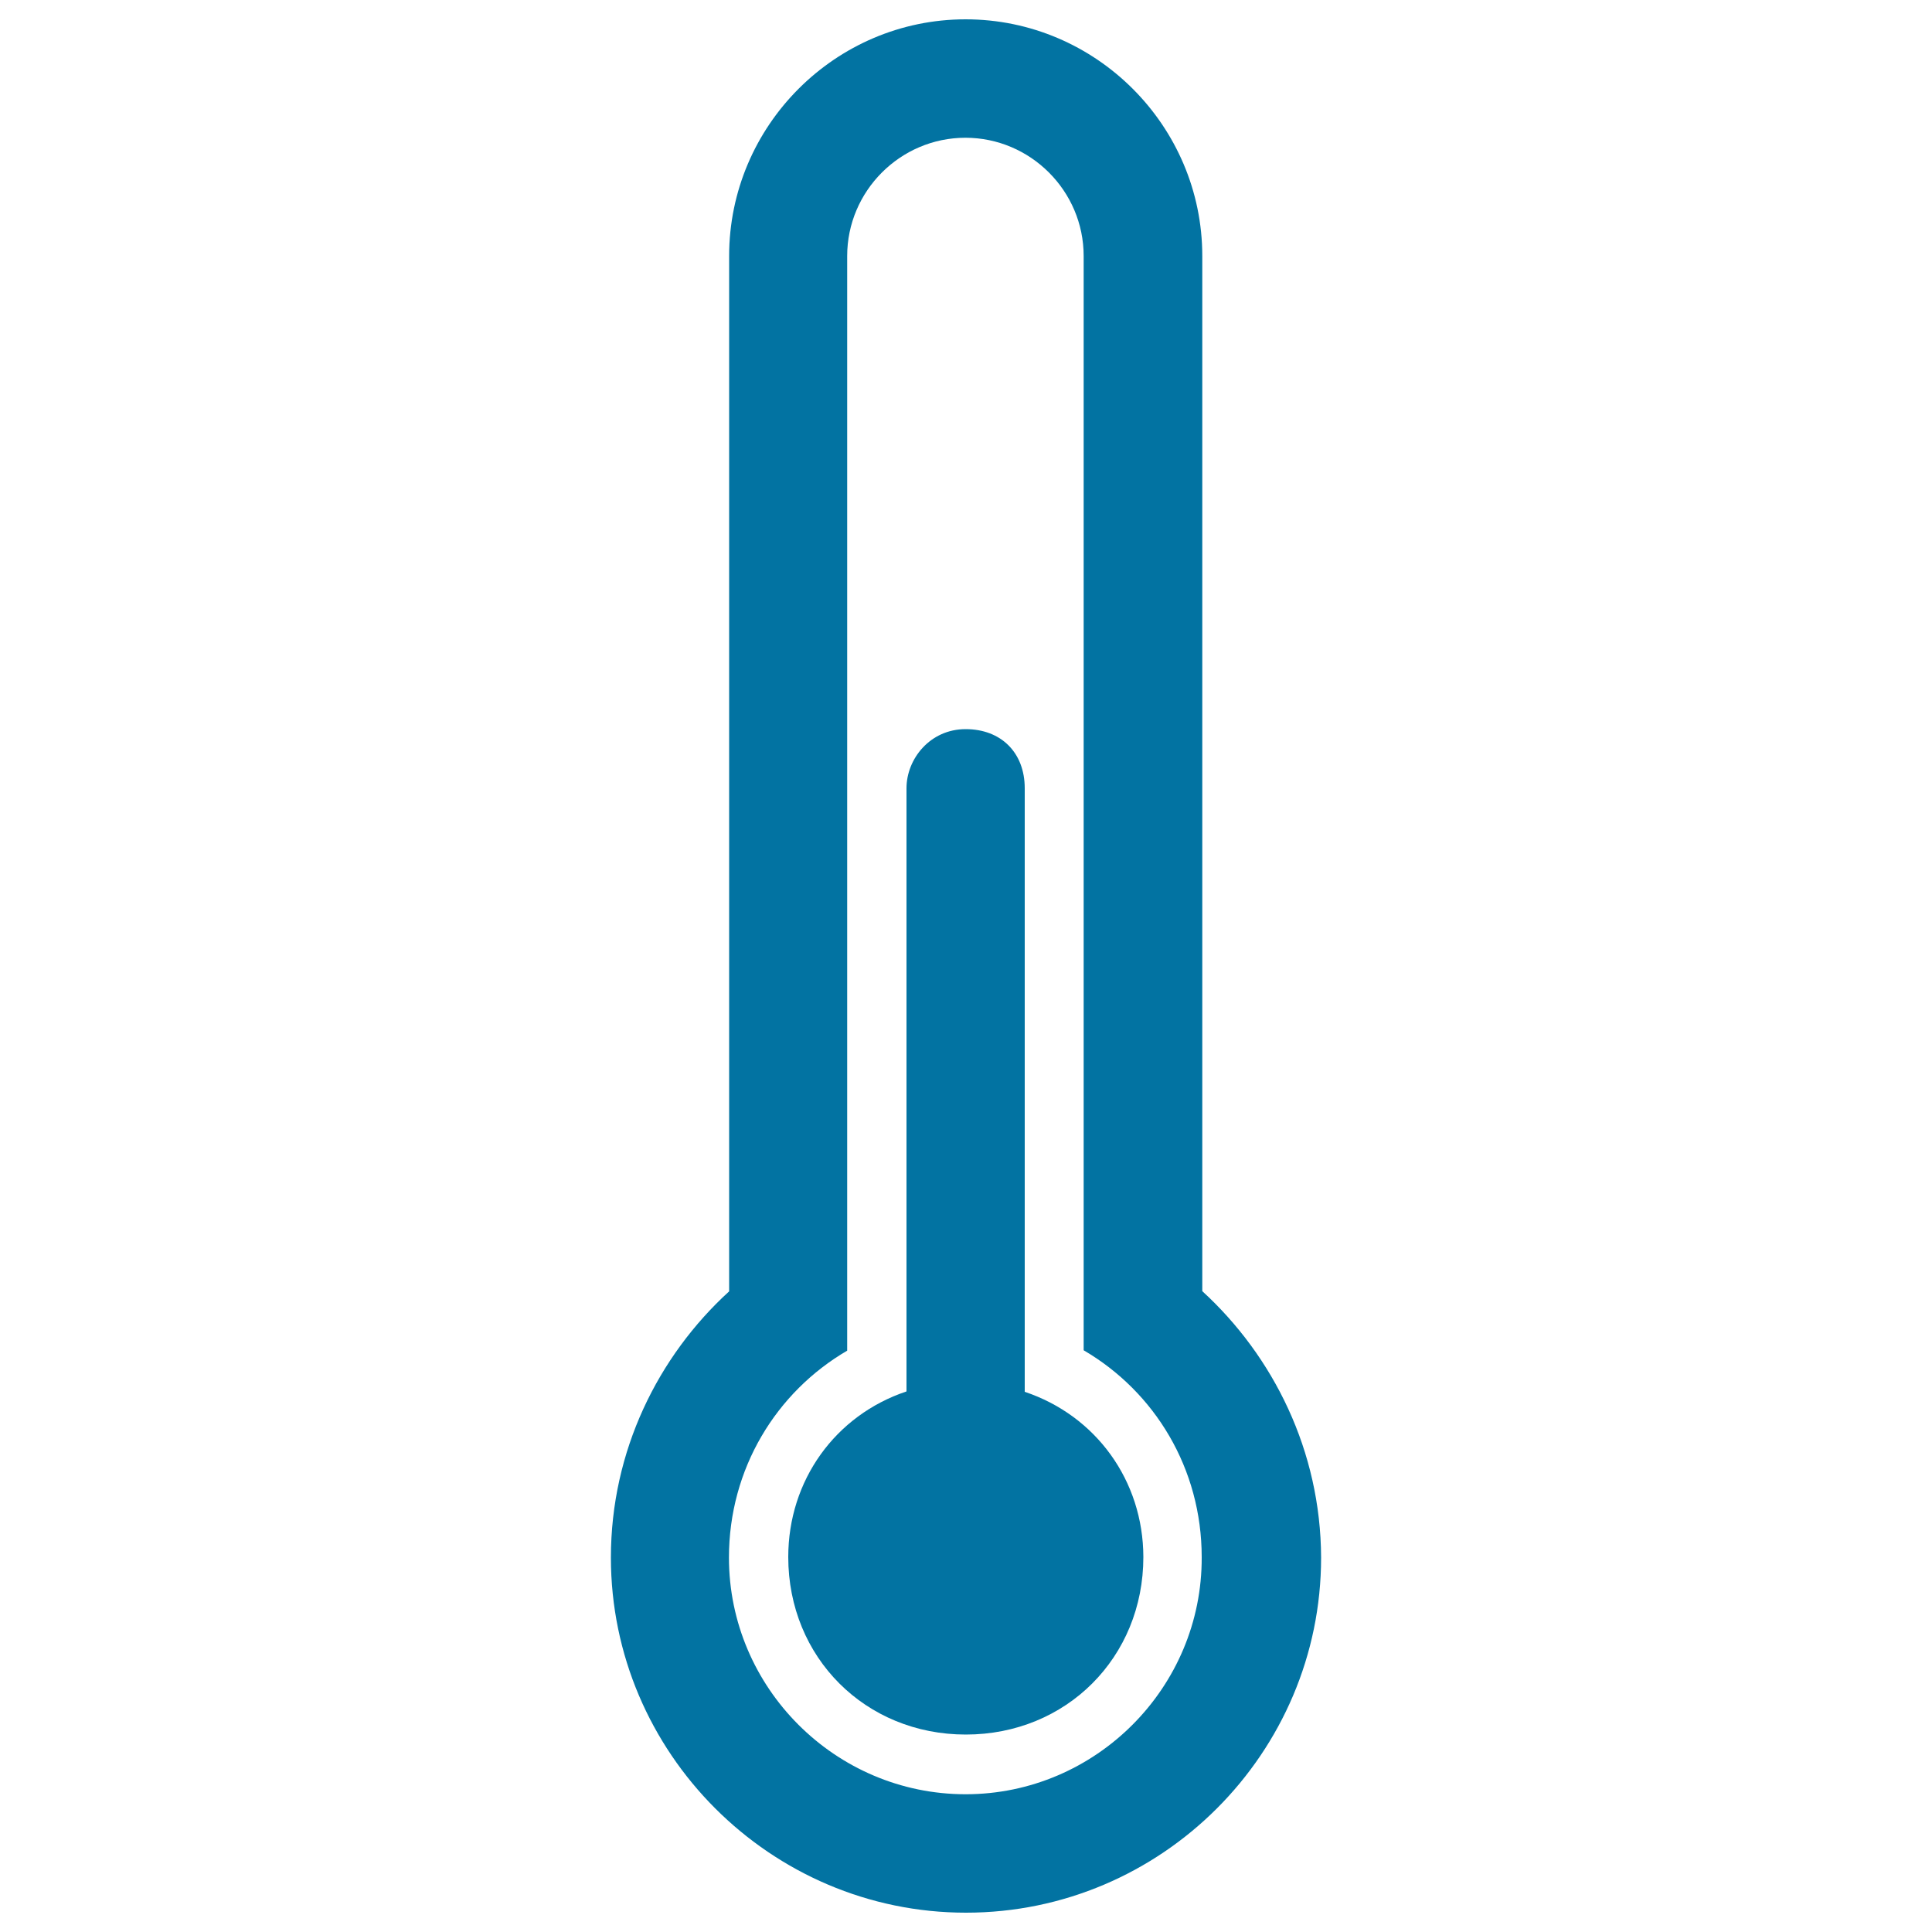
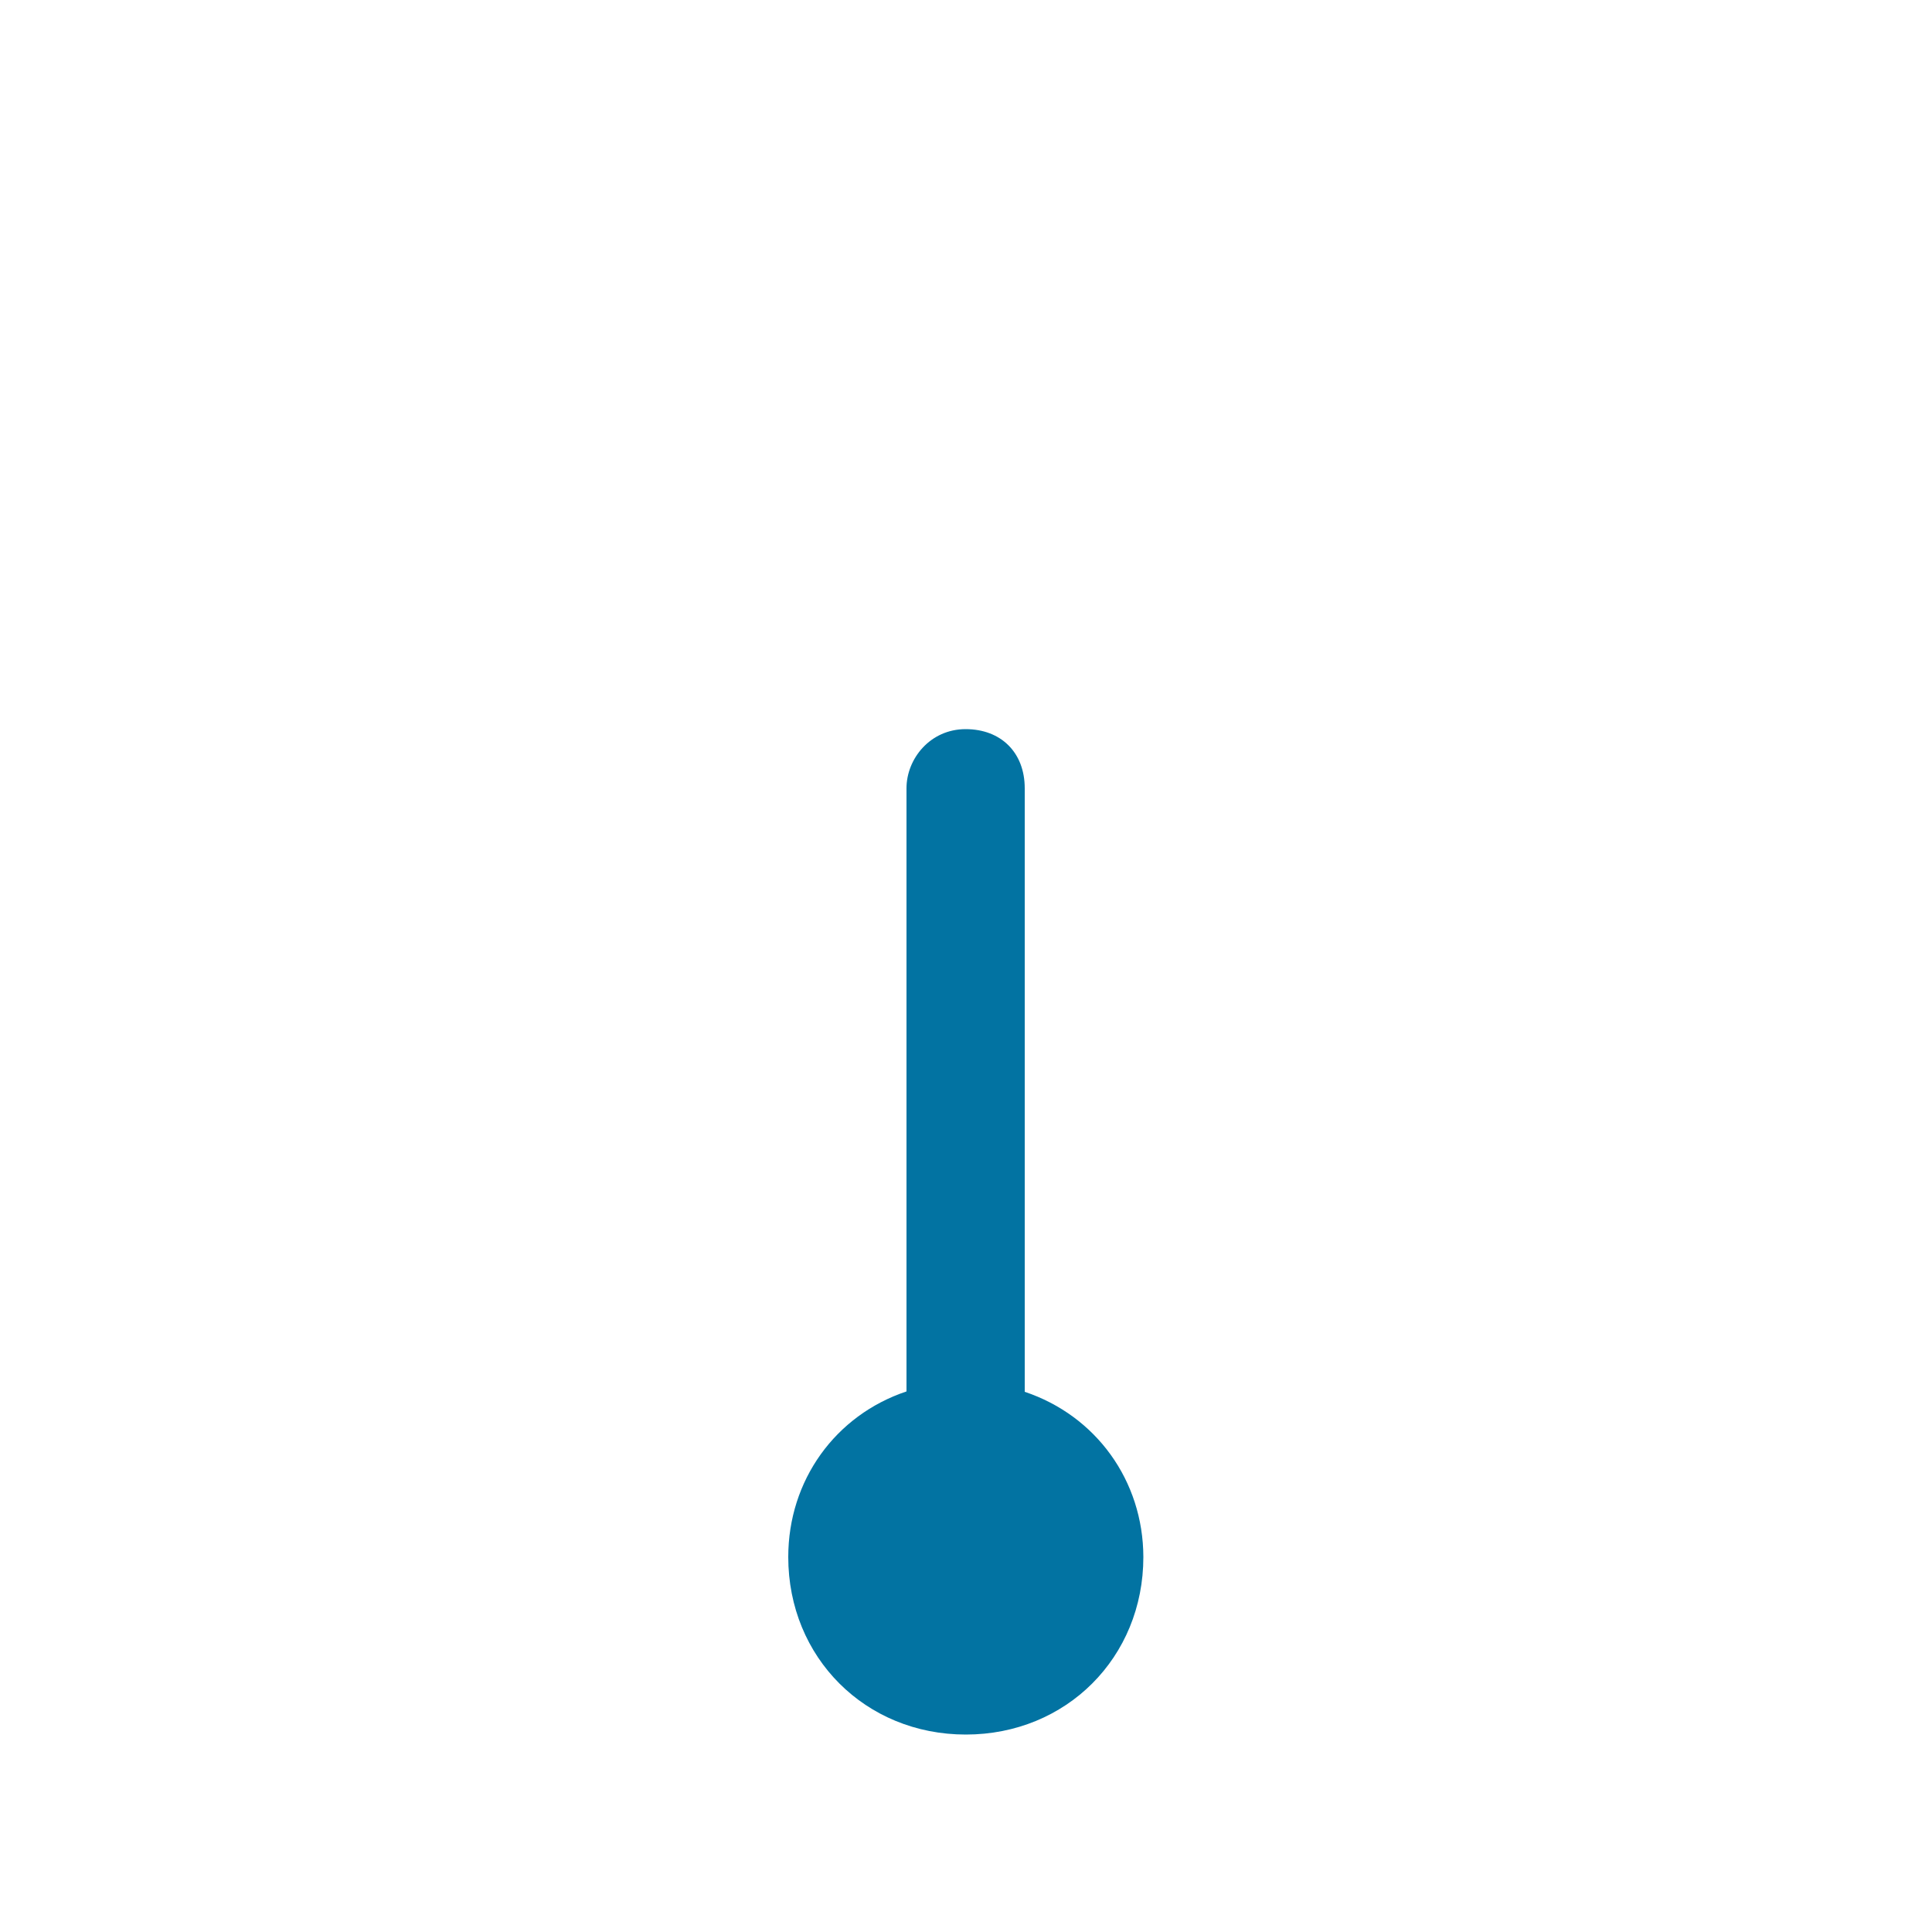
<svg xmlns="http://www.w3.org/2000/svg" viewBox="0 0 1000 1000" style="fill:#0273a2">
  <title>Thermometer Weather Tool Symbol SVG icon</title>
  <g>
    <g>
      <path d="M530.4,720.4c0-3,0-3,0-6.1V408c0-18.4-12.2-30.6-30.6-30.6s-30.6,15.4-30.6,30.6v306.1c0,3,0,3,0,6.1c-36.8,12.3-61.2,46-61.2,85.7c0,52,39.9,91.9,91.9,91.9c52,0,91.9-39.9,91.9-91.9C591.7,766.3,567.2,732.7,530.4,720.4z" />
-       <path d="M622.3,668.3c0-6.1,0-9.1,0-15.4V132.5C622.3,65.1,567.2,10,499.8,10S377.4,65.1,377.4,132.5V653c0,6.1,0,9.1,0,15.4c-36.8,33.6-61.2,82.6-61.2,137.8c0,101,82.6,183.8,183.8,183.8c101.2,0,183.8-82.6,183.8-183.8C683.6,751,659.1,702,622.3,668.3z M499.8,928.7c-67.4,0-122.5-55.1-122.5-122.5c0-46,24.5-85.7,61.2-107.1V132.5c0-33.6,27.5-61.2,61.2-61.2c33.6,0,61.2,27.5,61.2,61.2v566.4C597.7,720.4,622,760.1,622,806C622.3,873.4,567.2,928.7,499.8,928.7z" />
    </g>
  </g>
</svg>